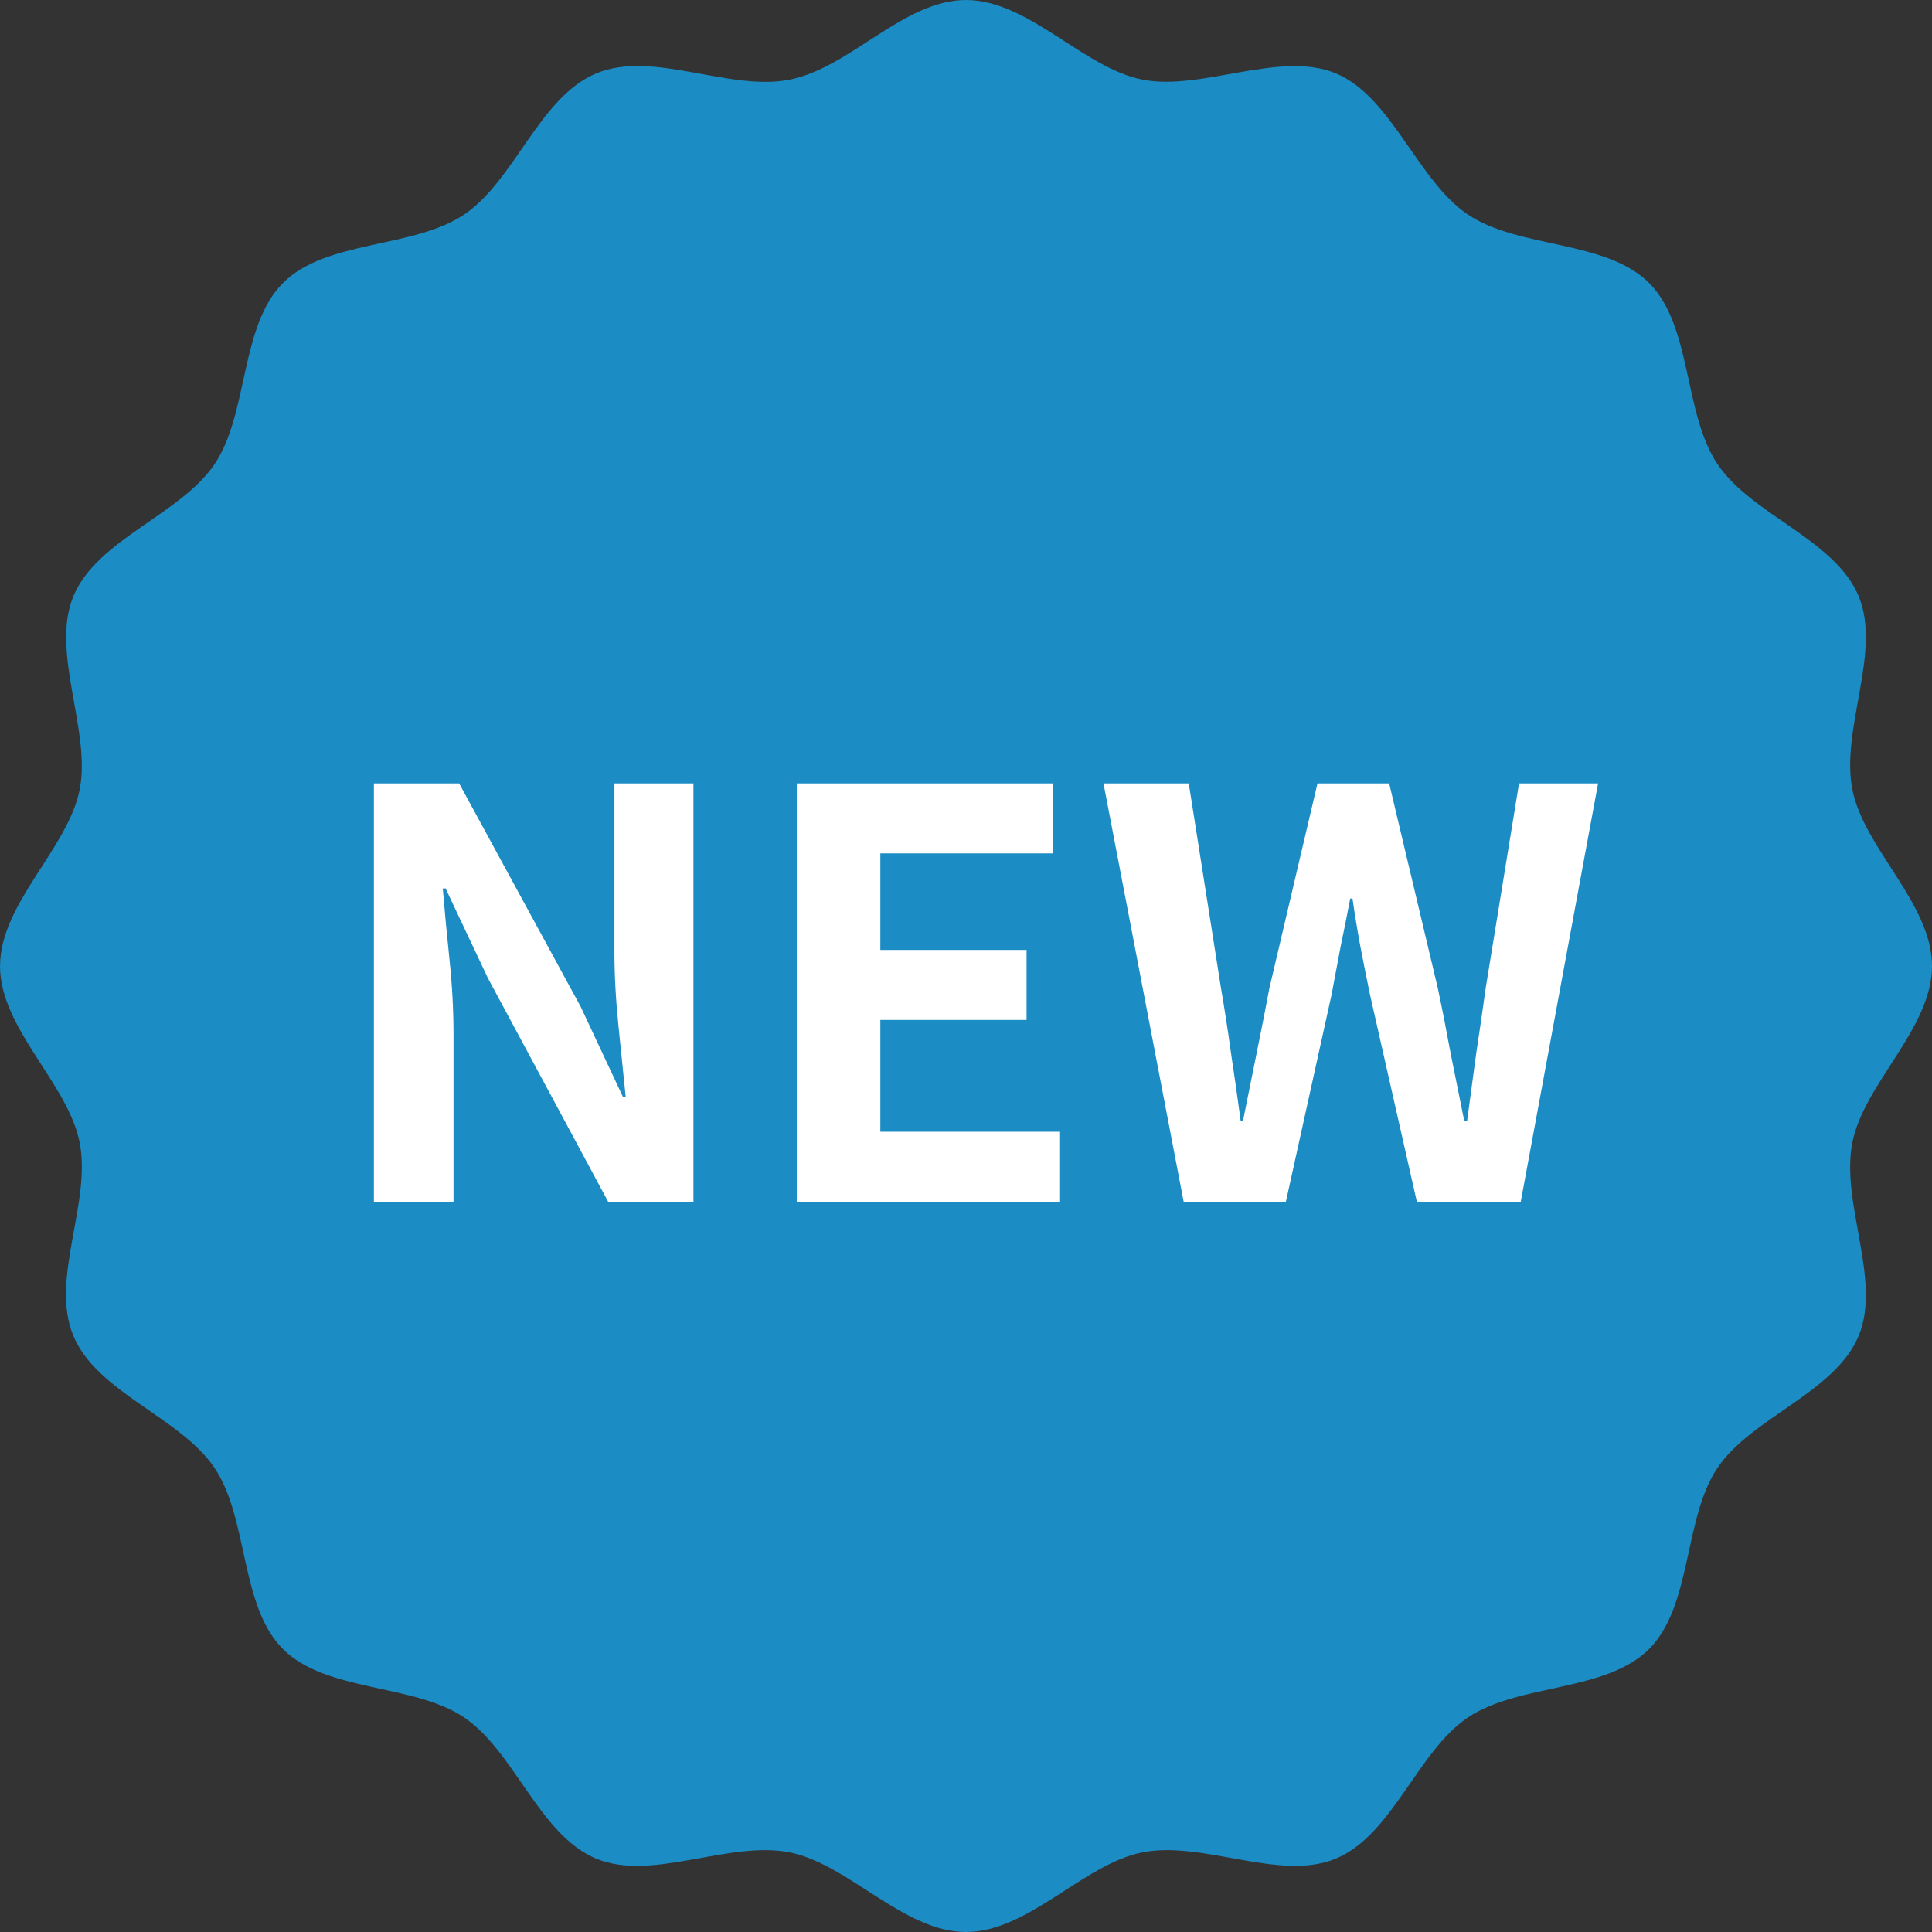
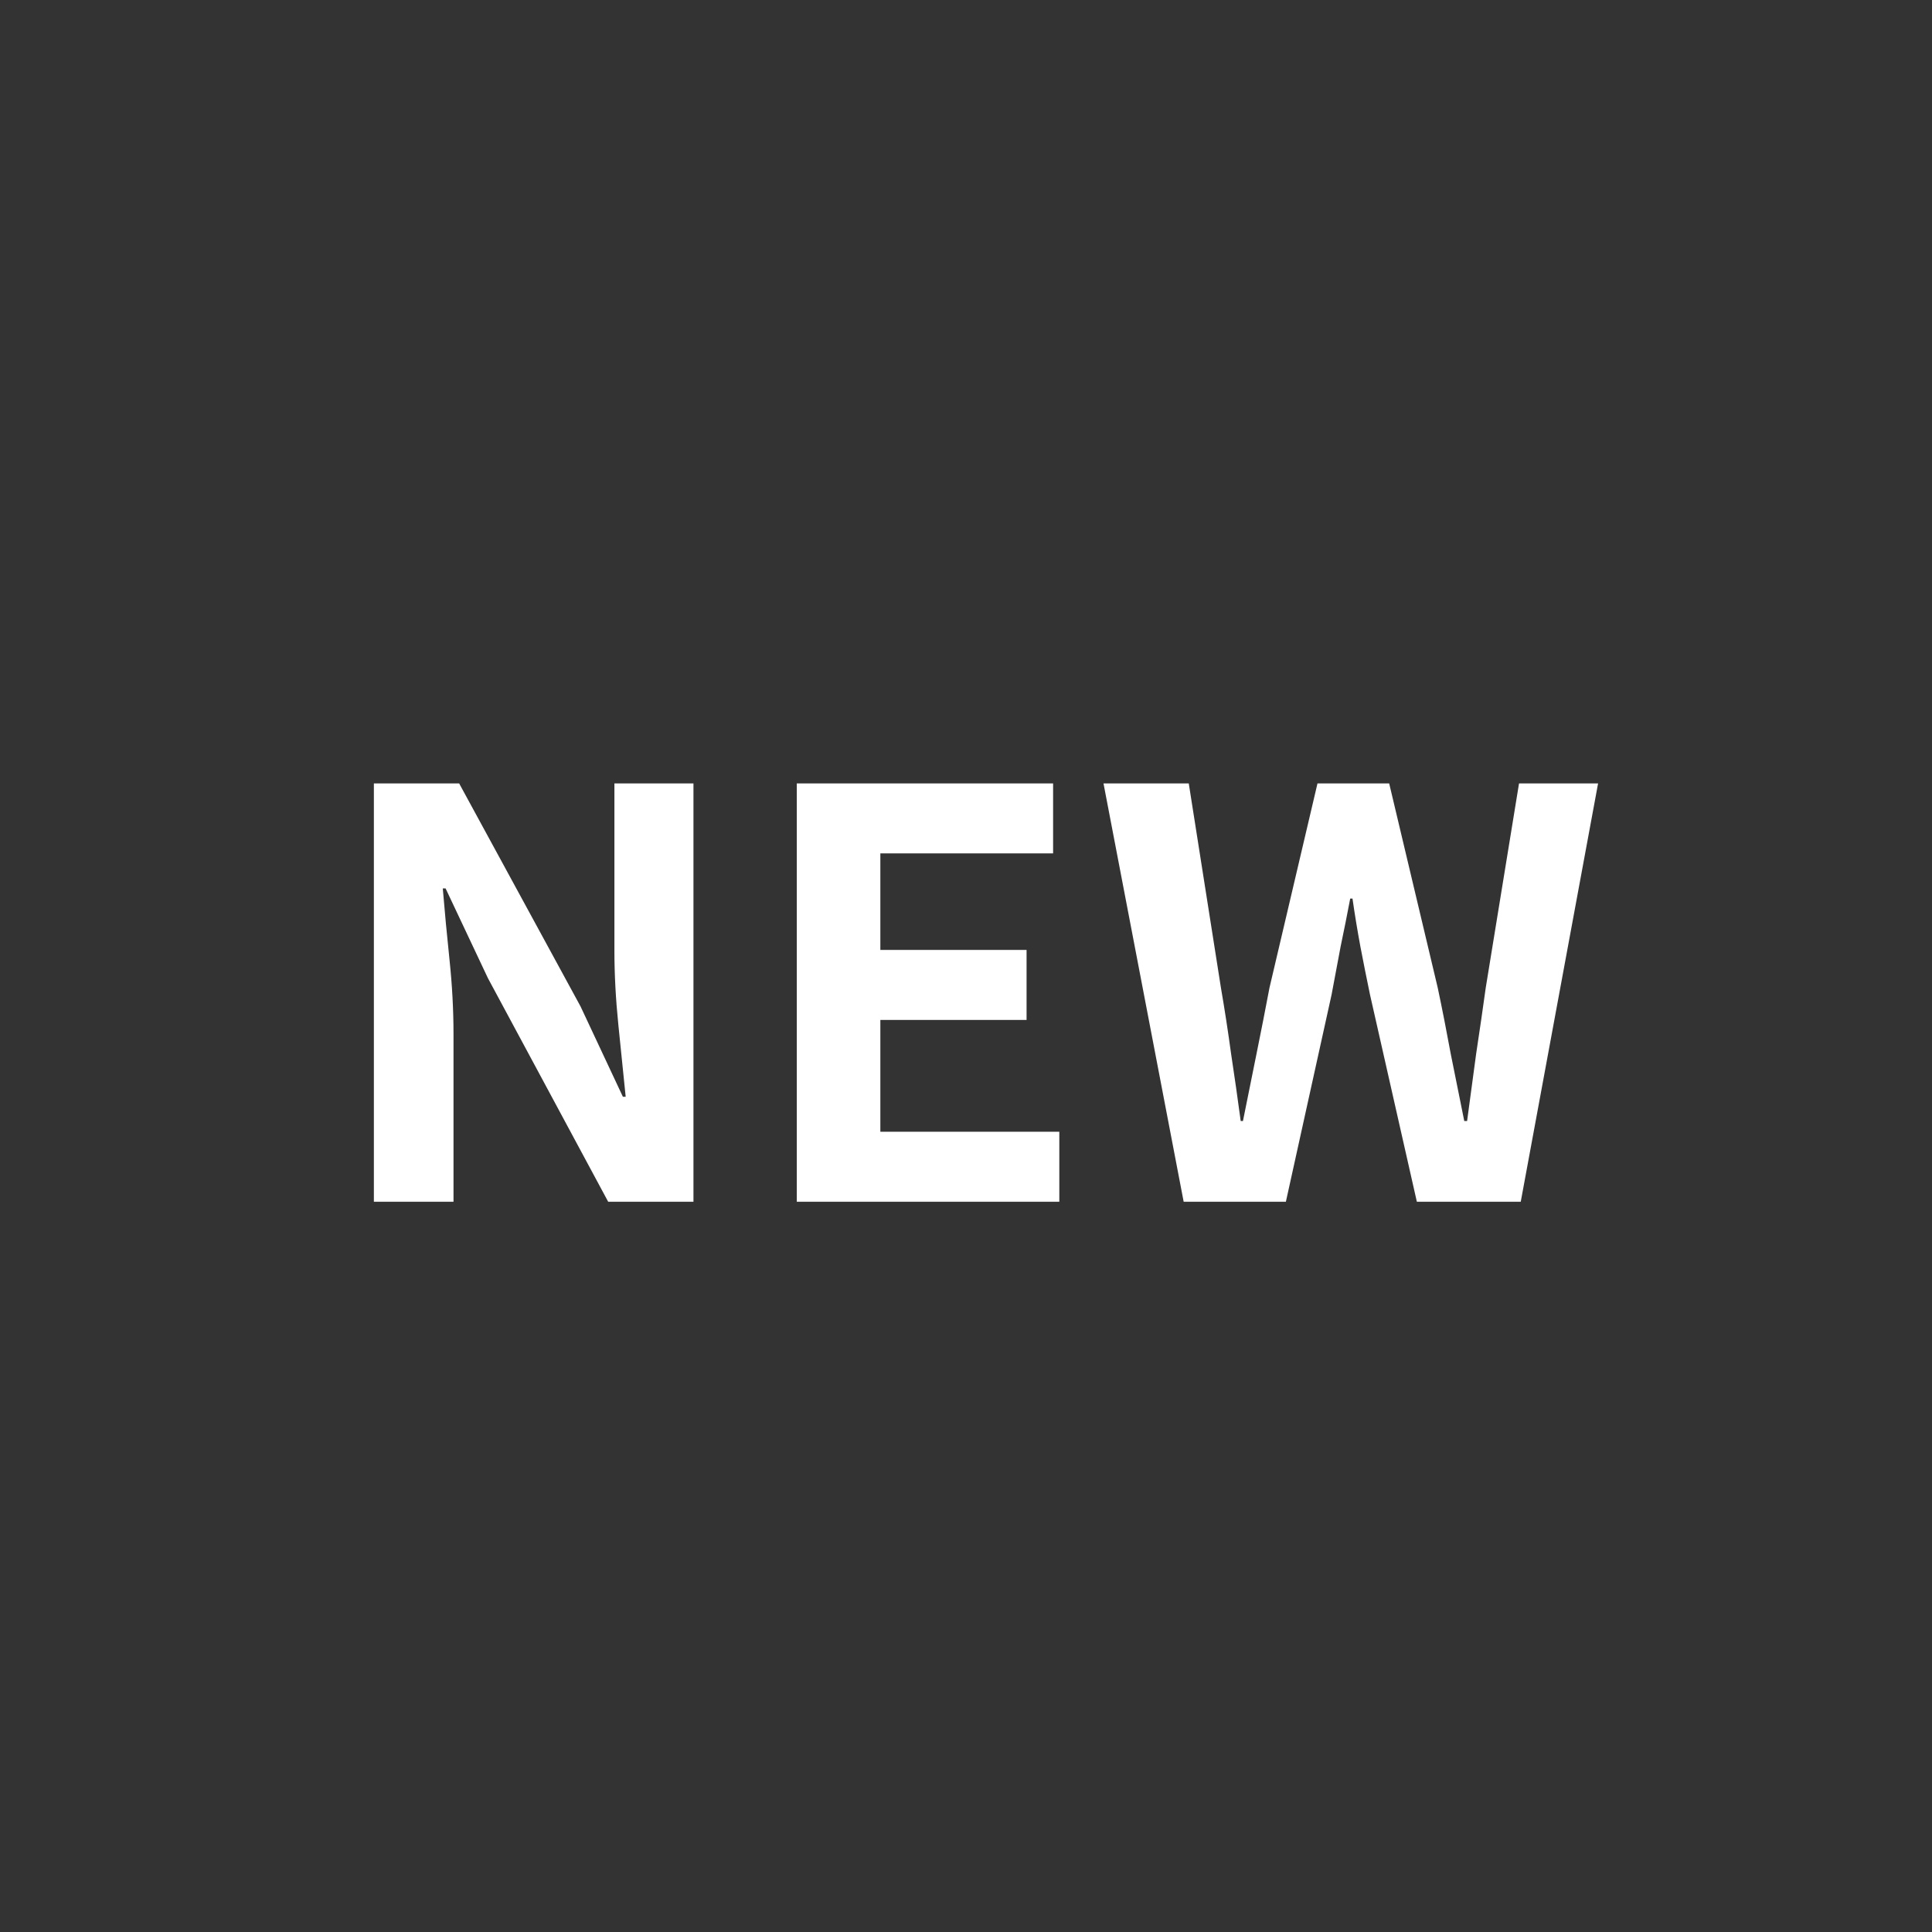
<svg xmlns="http://www.w3.org/2000/svg" width="60" height="60" viewBox="0 0 60 60" fill="none">
  <rect x="0" y="0" width="60" height="60" fill="#333333" stroke="none" />
-   <path d="M0.002 29.999C0.002 28.061 2.111 26.354 2.474 24.522C2.837 22.69 1.558 20.253 2.279 18.516C3.011 16.749 5.614 15.979 6.667 14.409C7.72 12.838 7.448 10.128 8.79 8.786C10.131 7.445 12.83 7.724 14.412 6.664C15.983 5.612 16.752 3.009 18.52 2.277C20.287 1.545 22.639 2.847 24.525 2.472C26.412 2.098 28.062 0 30.001 0C31.939 0 33.646 2.11 35.478 2.472C37.31 2.835 39.747 1.556 41.484 2.277C43.221 2.998 44.021 5.612 45.592 6.666C47.174 7.725 49.872 7.446 51.214 8.788C52.555 10.13 52.276 12.828 53.336 14.41C54.396 15.992 56.991 16.75 57.723 18.518C58.444 20.255 57.154 22.637 57.528 24.524C57.891 26.356 60 28.062 60 30.001C60 31.939 57.891 33.646 57.528 35.478C57.154 37.366 58.444 39.747 57.723 41.484C56.991 43.251 54.388 44.021 53.334 45.592C52.281 47.162 52.554 49.872 51.212 51.214C49.87 52.555 47.172 52.276 45.59 53.336C44.019 54.388 43.25 56.991 41.482 57.723C39.745 58.444 37.363 57.154 35.476 57.528C33.644 57.891 31.938 60 29.999 60C28.061 60 26.354 57.891 24.522 57.528C22.634 57.154 20.253 58.444 18.516 57.723C16.749 56.991 15.979 54.388 14.409 53.334C12.838 52.281 10.128 52.554 8.786 51.212C7.445 49.87 7.724 47.172 6.664 45.59C5.612 44.019 3.009 43.25 2.277 41.482C1.545 39.715 2.847 37.363 2.472 35.476C2.11 33.644 0 31.938 0 29.999H0.002Z" fill="#1B8CC4" />
  <path d="M11.611 37.322V24.329H14.259L18.029 31.255L19.344 34.06H19.431C19.361 33.382 19.285 32.64 19.204 31.833C19.122 31.027 19.081 30.255 19.081 29.519V24.329H21.536V37.322H18.888L15.153 30.378L13.838 27.59H13.751C13.809 28.291 13.879 29.034 13.961 29.817C14.043 30.6 14.084 31.366 14.084 32.114V37.322H11.611ZM24.745 37.322V24.329H32.705V26.503H27.34V29.501H31.881V31.675H27.34V35.147H32.898V37.322H24.745ZM36.76 37.322L34.27 24.329H36.918L37.917 30.676C38.034 31.354 38.139 32.038 38.233 32.728C38.338 33.417 38.437 34.113 38.531 34.814H38.601C38.741 34.113 38.882 33.417 39.022 32.728C39.162 32.038 39.297 31.354 39.425 30.676L40.916 24.329H43.142L44.65 30.676C44.791 31.342 44.925 32.026 45.054 32.728C45.194 33.417 45.334 34.113 45.474 34.814H45.562C45.656 34.113 45.749 33.417 45.843 32.728C45.948 32.038 46.047 31.354 46.141 30.676L47.175 24.329H49.63L47.228 37.322H44.002L42.546 30.887C42.441 30.384 42.342 29.887 42.248 29.396C42.155 28.893 42.073 28.397 42.003 27.906H41.932C41.839 28.397 41.74 28.893 41.634 29.396C41.541 29.887 41.447 30.384 41.354 30.887L39.934 37.322H36.76Z" fill="white" />
</svg>